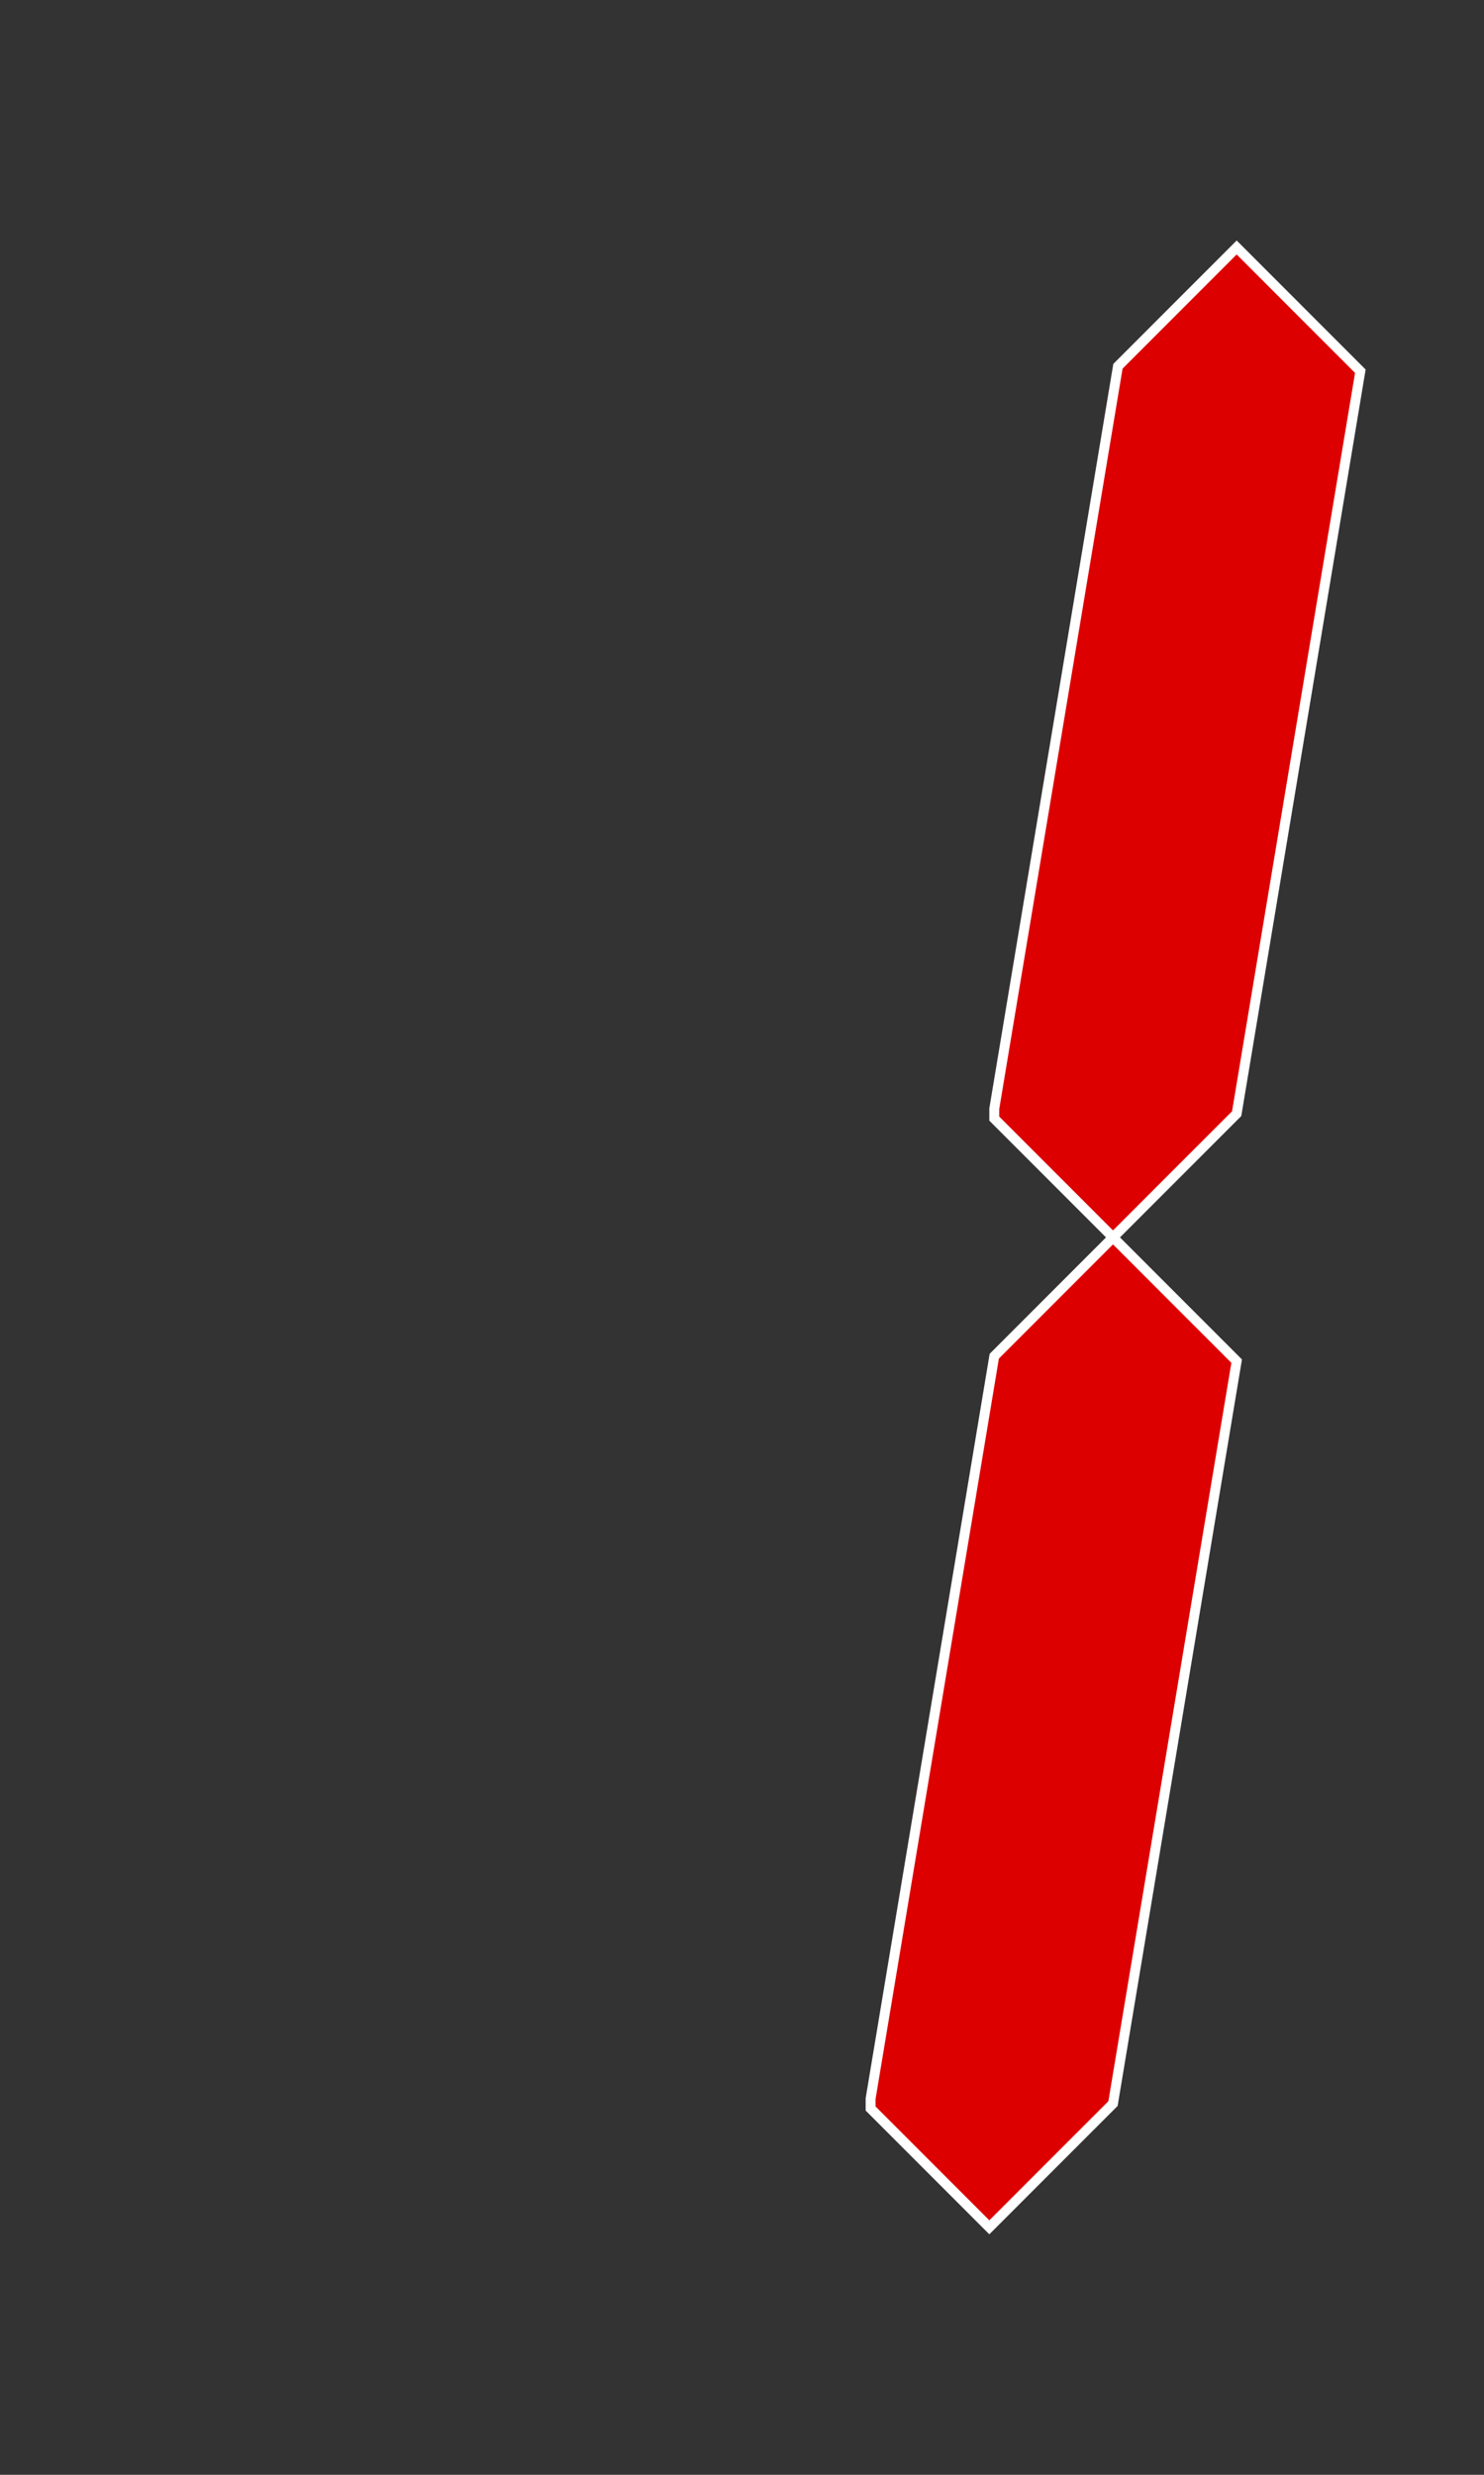
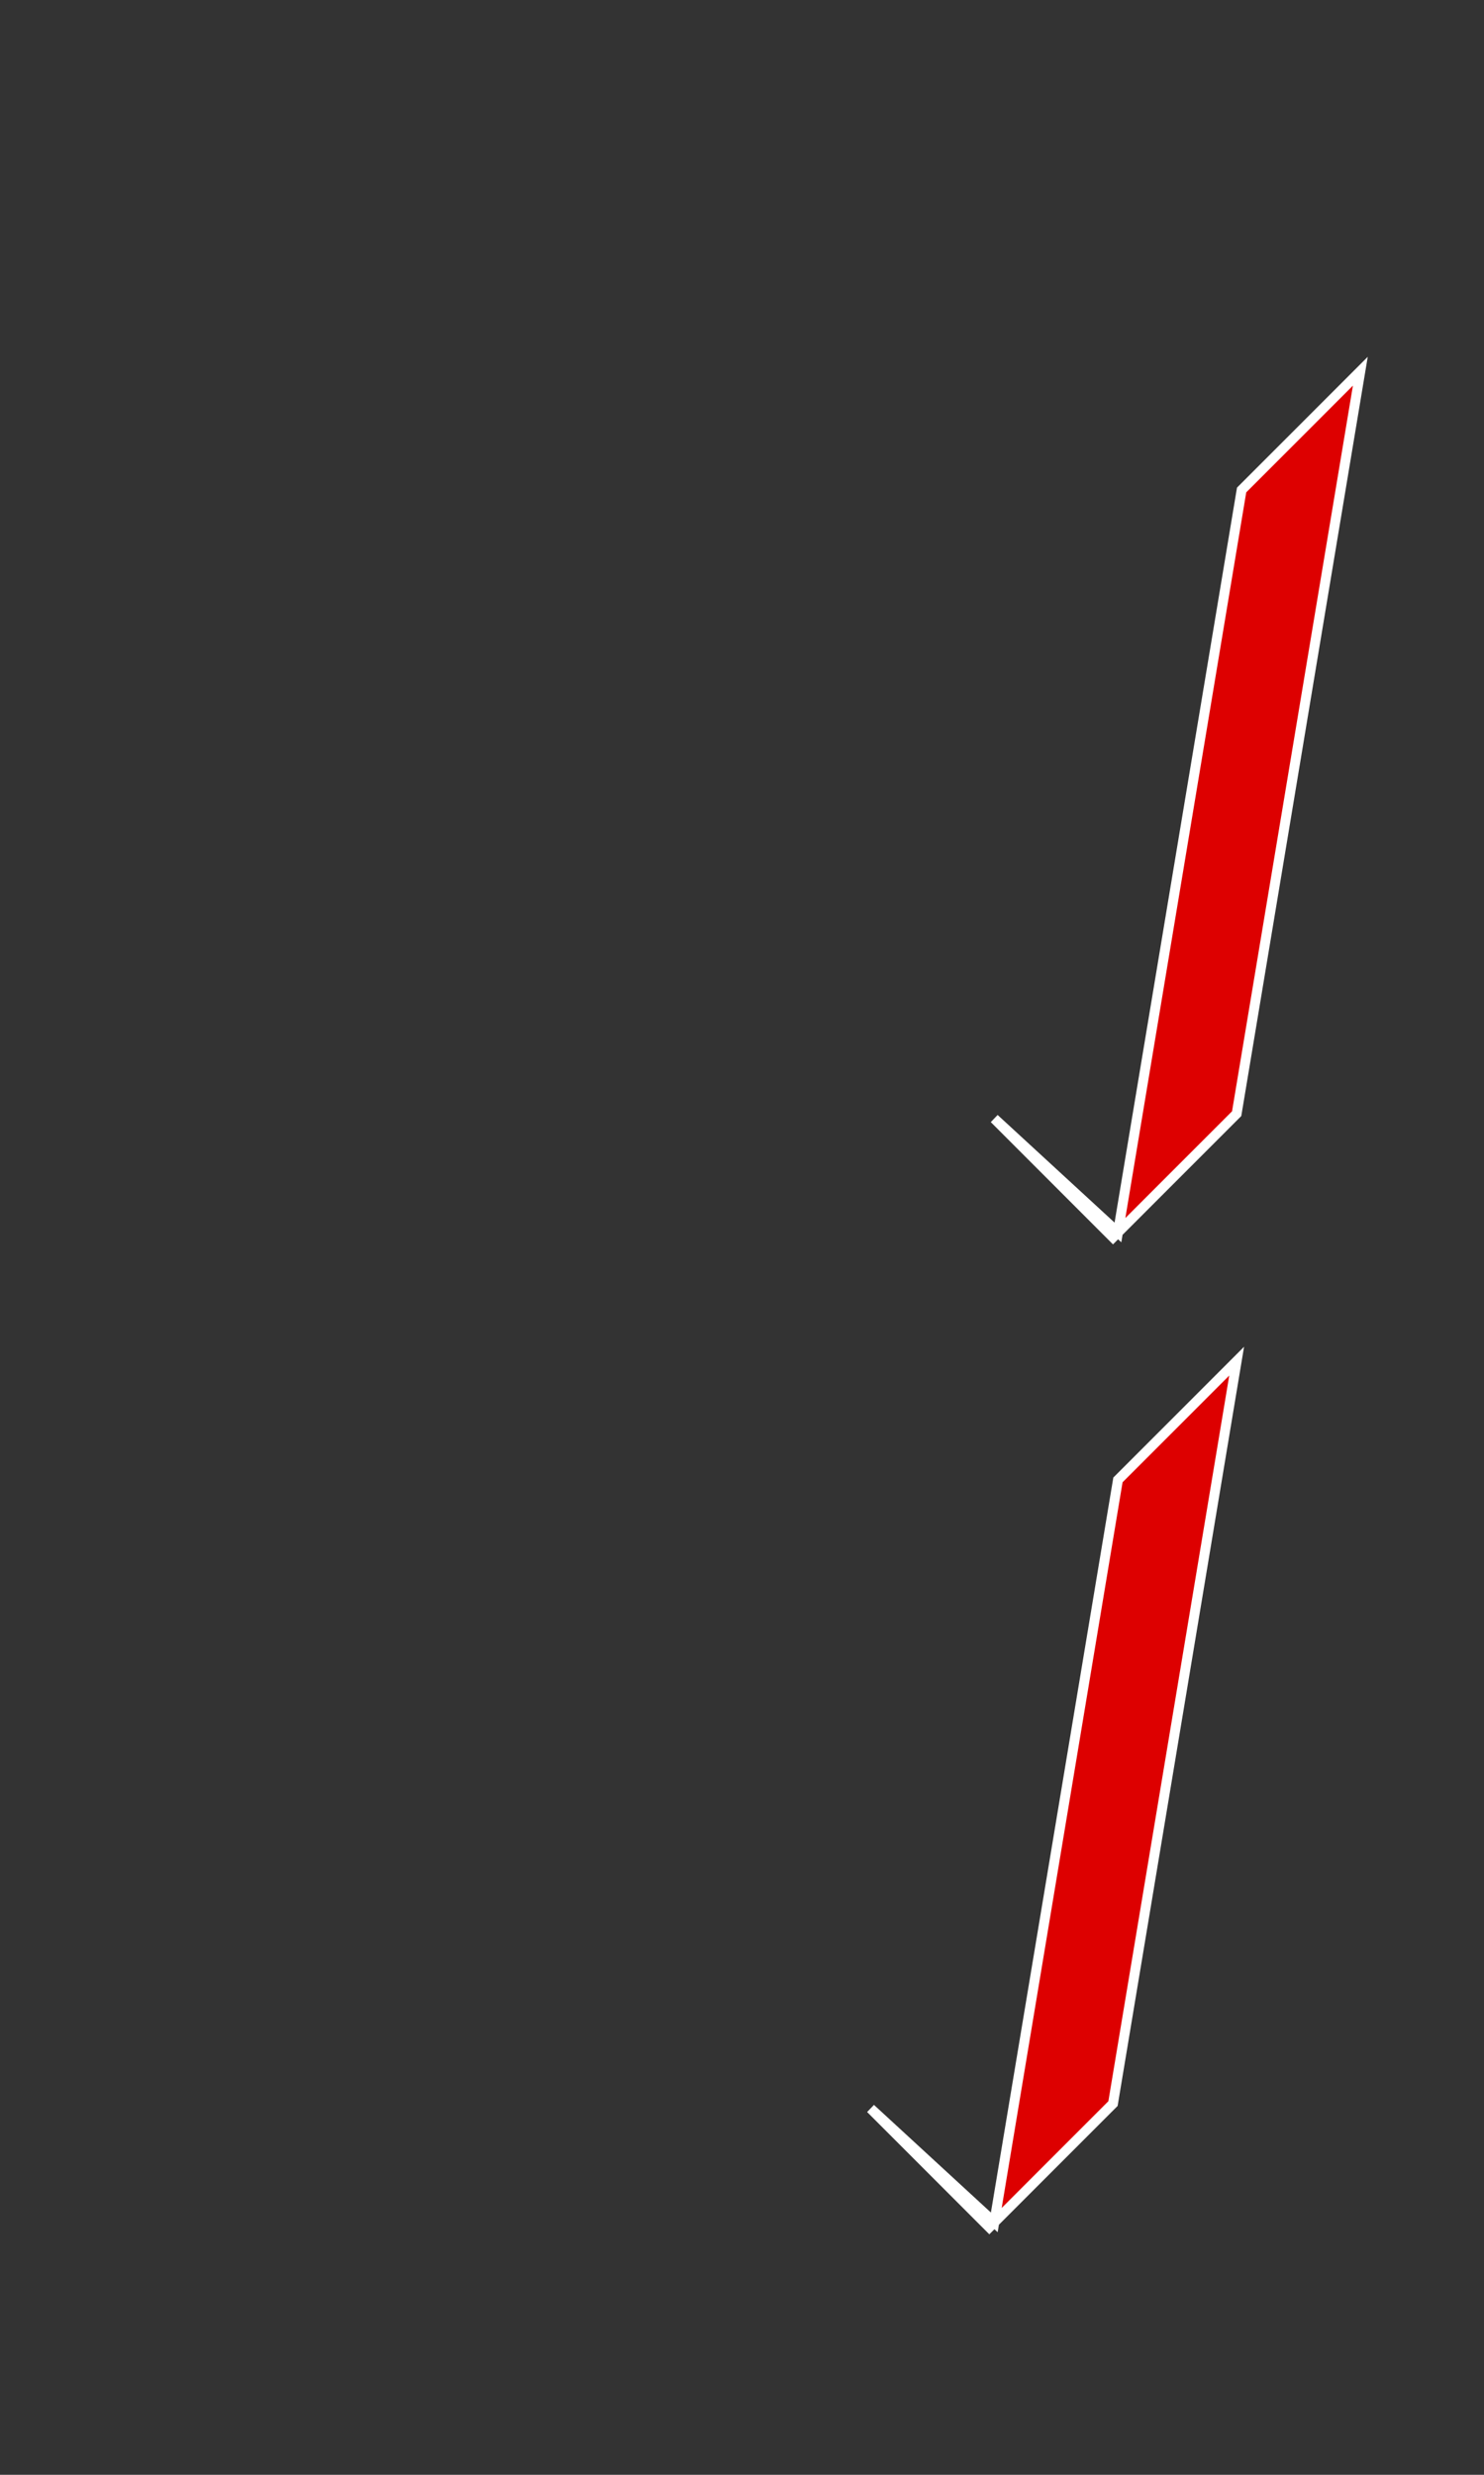
<svg xmlns="http://www.w3.org/2000/svg" xmlns:xlink="http://www.w3.org/1999/xlink" width="300" height="500" viewBox="0 0 300 500" version="1.1">
  <rect x="0" y="0" width="300" height="500" fill="#333333" stroke="none" />
  <title>Digit 6 for led clock</title>
  <desc>digit for led clock</desc>
  <defs>
-     <path id="vs" d="m1,1 l24,24 l25,-25 l25,-150 l-25,-25 l-24,24, l-25,150 z" />
-     <path id="hs" d="m0,0 l25,25 l100,0 l25,-25 l-25,-25 l-100,0 l-25,25 z" />
+     <path id="vs" d="m1,1 l24,24 l25,-25 l25,-150 l-24,24, l-25,150 z" />
  </defs>
  <g stroke-width="2" stroke="#FFF" fill="#D00">
    <use xlink:href="#vs" x="200" y="225" />
    <use xlink:href="#vs" x="175" y="425" />
  </g>
</svg>